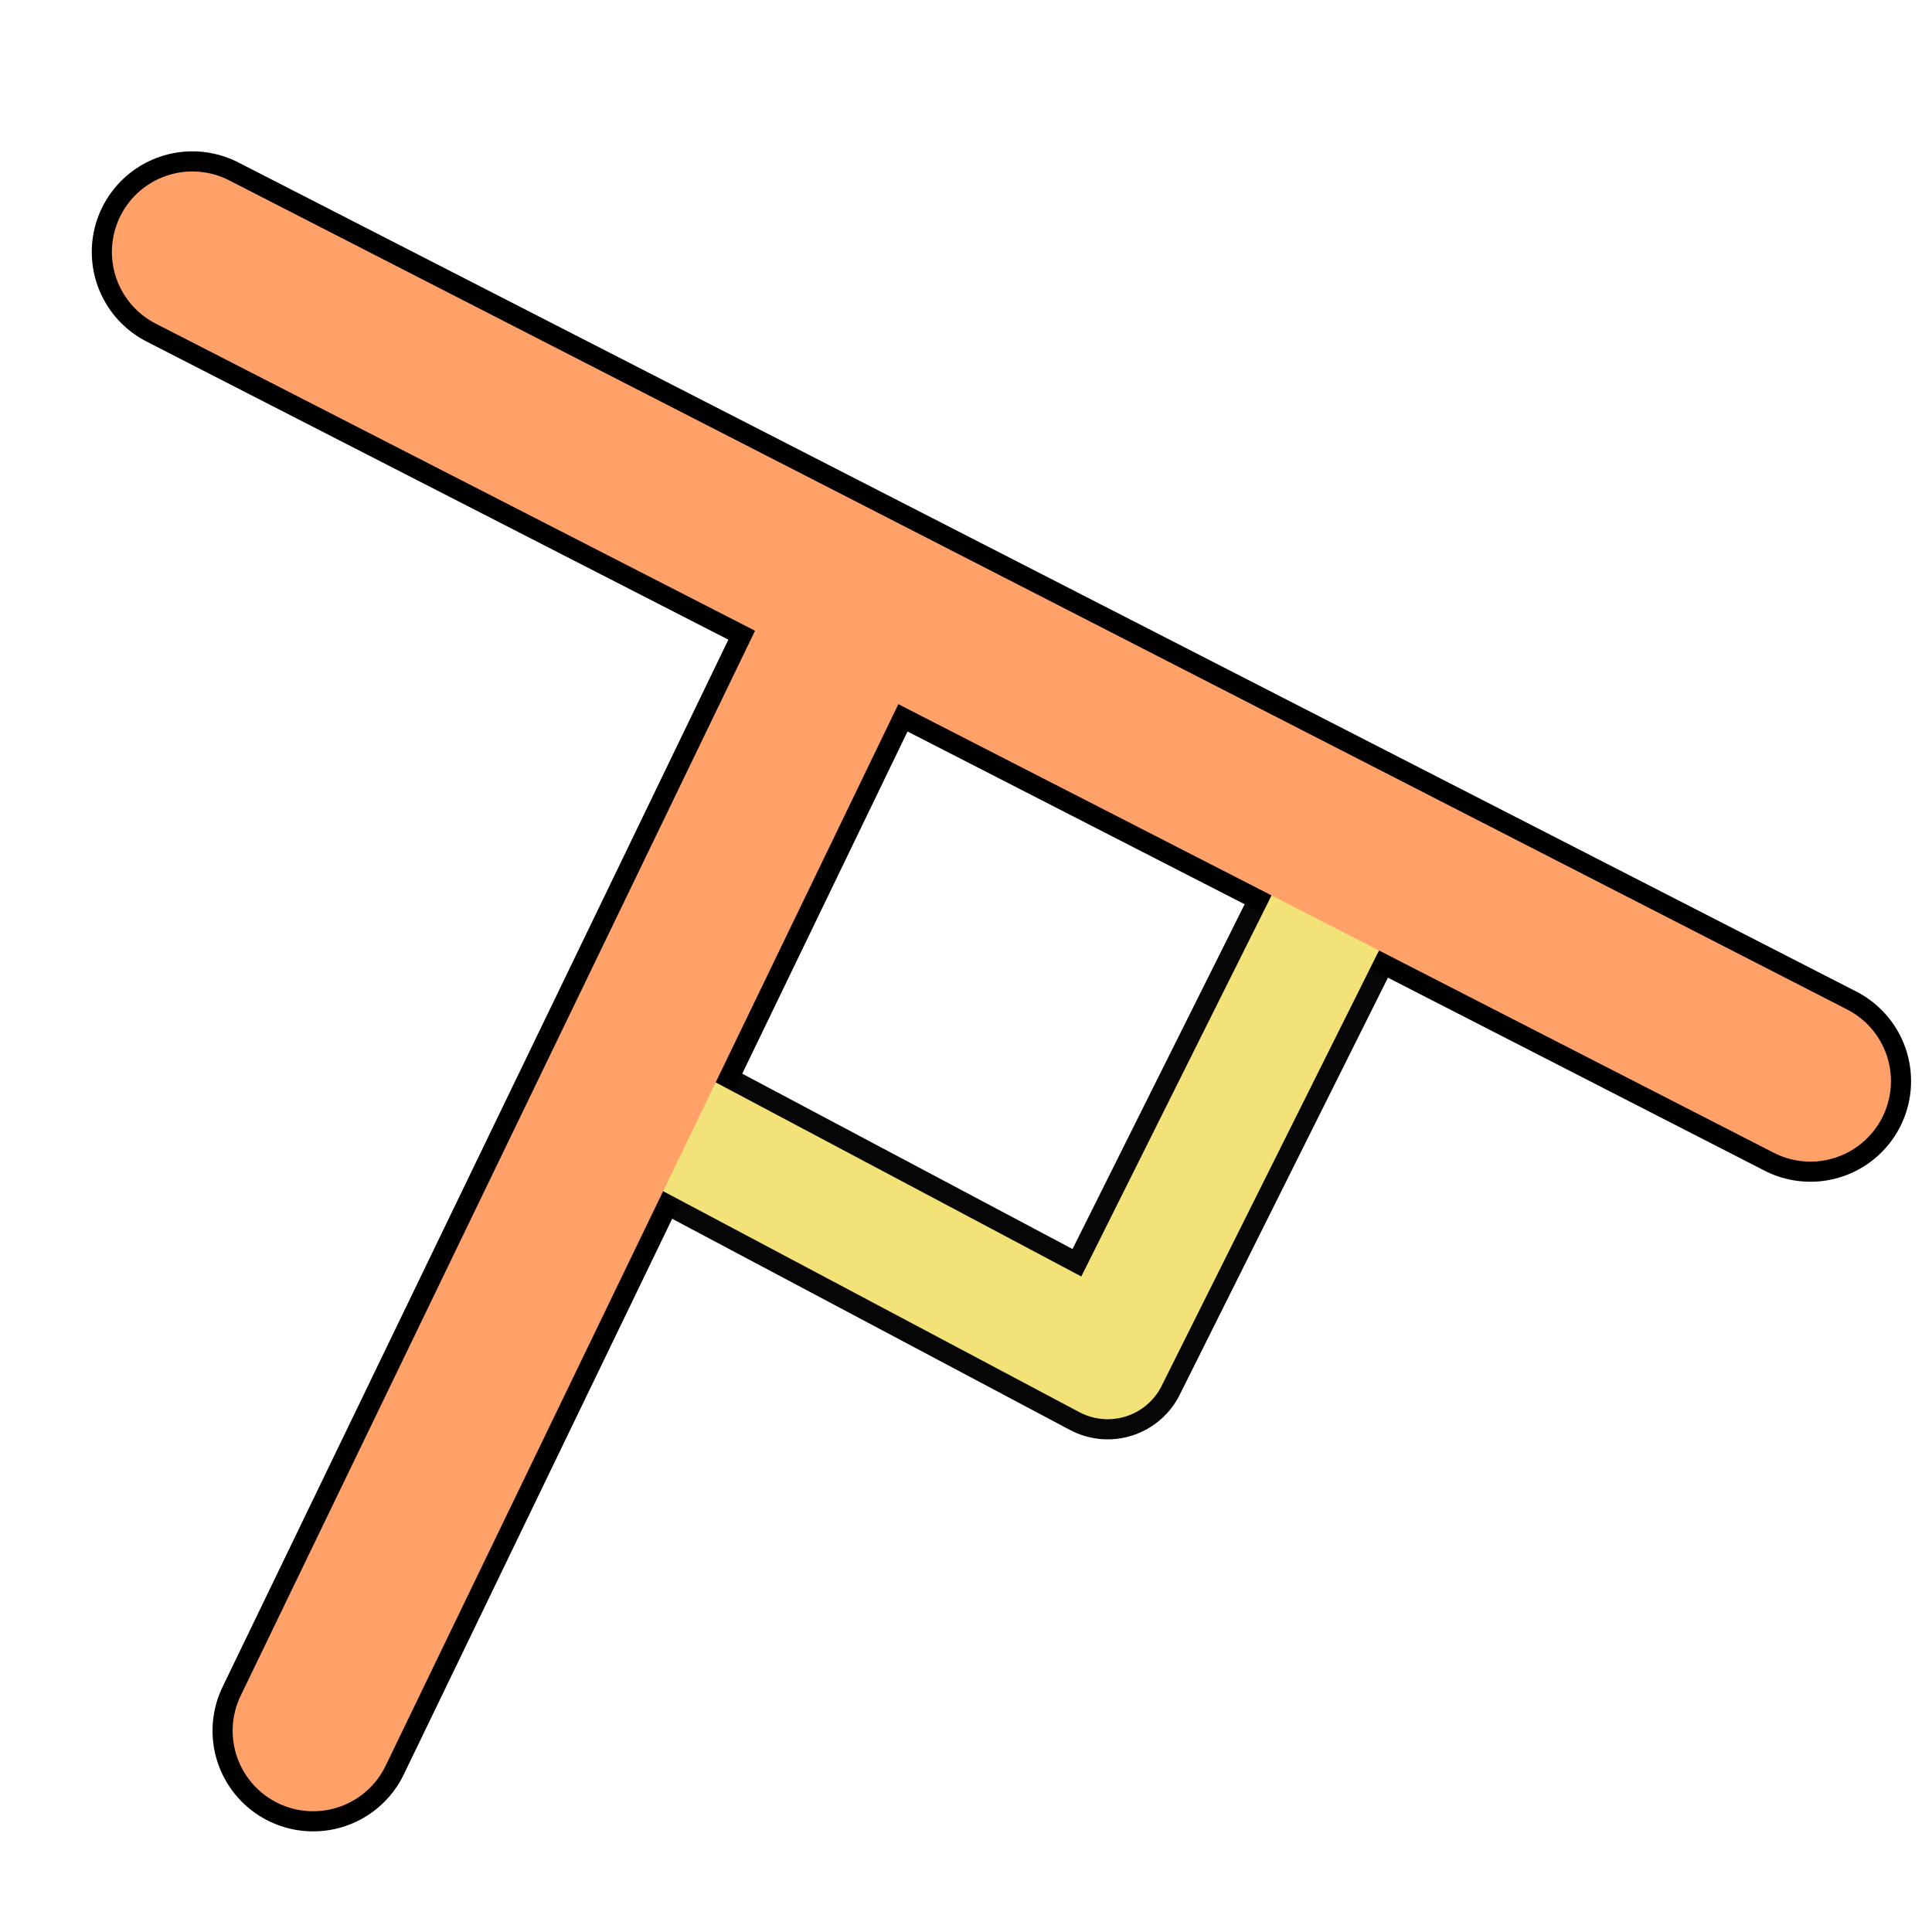
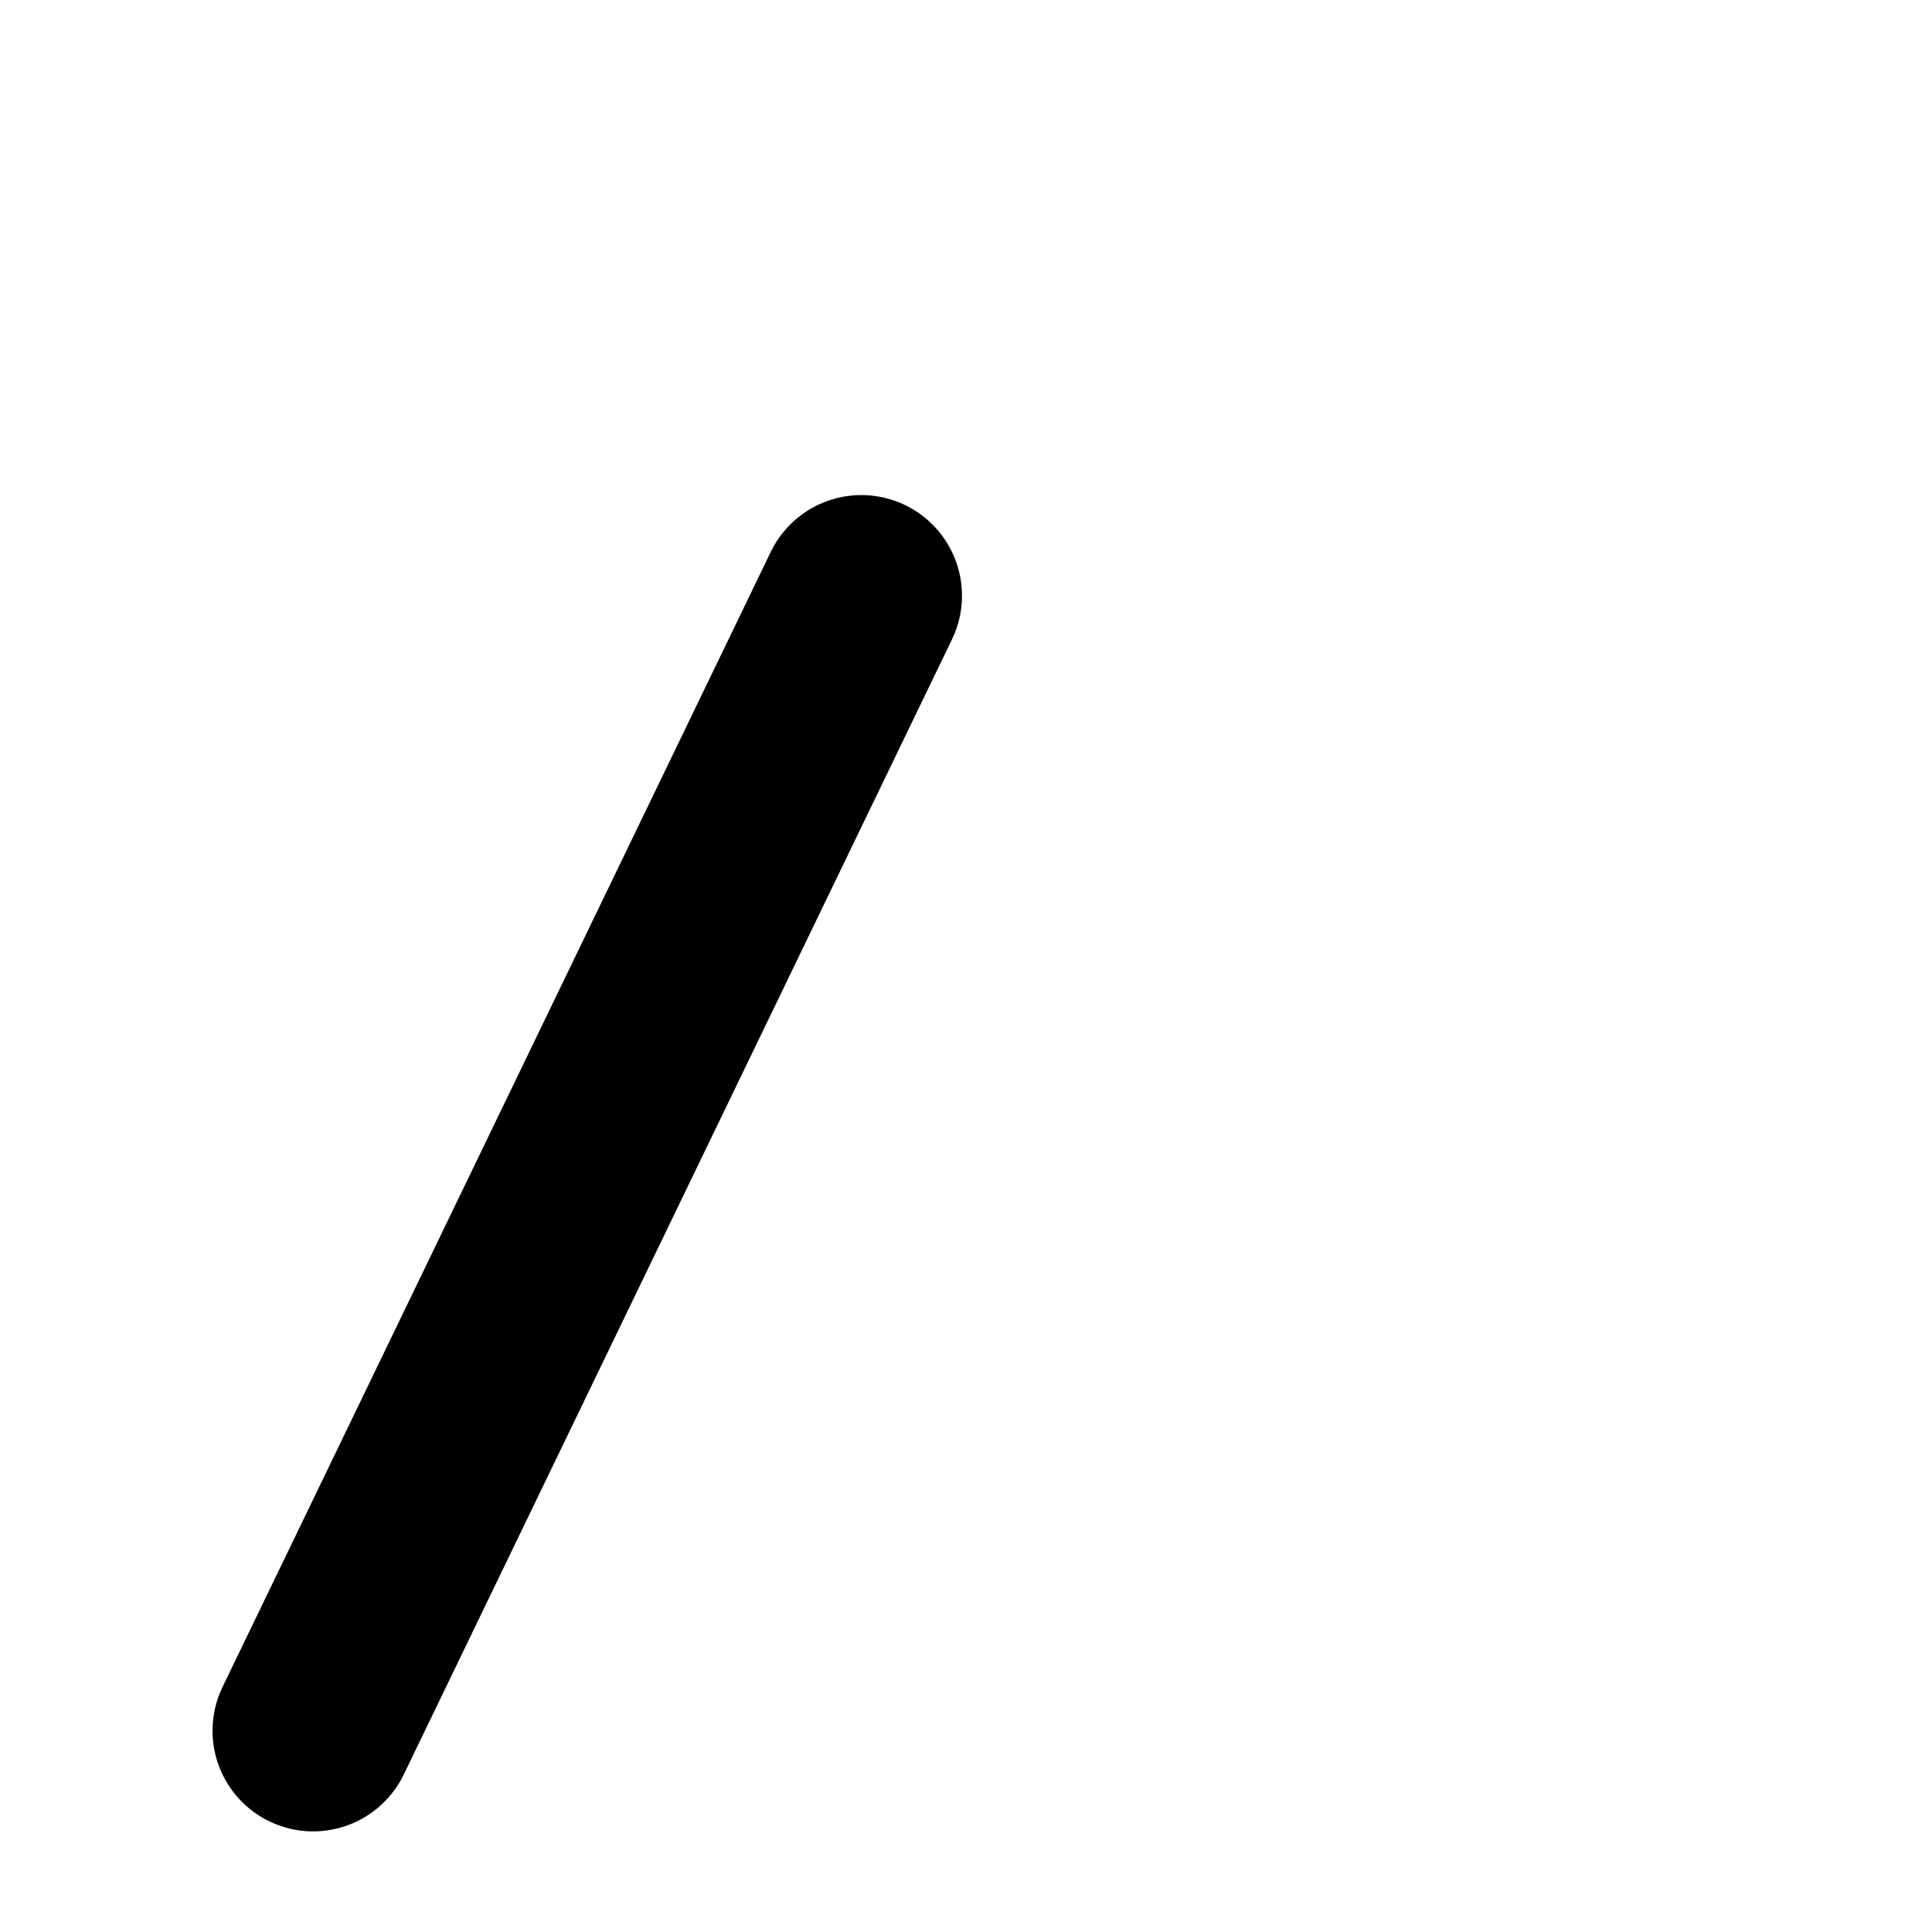
<svg xmlns="http://www.w3.org/2000/svg" width="24" height="24">
-   <path d="m7.77 13.7 5.99 3.18 3.17-6.35" fill="none" stroke="#000" stroke-linejoin="round" stroke-opacity=".973" stroke-width="2" />
-   <path d="m2.39 3.13 20.1 10.3" fill="none" stroke="#000" stroke-linecap="round" stroke-width="2.5" />
  <path d="m10.7 7.4-6.81 14.1" fill="none" stroke="#000" stroke-linecap="round" stroke-width="2.5" />
-   <path d="m7.77 13.7 5.99 3.18 3.17-6.35" fill="none" stroke="#f9e87b" stroke-linejoin="round" stroke-opacity=".973" stroke-width="1.5" />
-   <path d="m2.39 3.13 20.1 10.3" fill="none" stroke="#ffa169" stroke-linecap="round" stroke-width="2" />
-   <path d="m10.7 7.4-6.81 14.1" fill="none" stroke="#ffa169" stroke-linecap="round" stroke-width="2" />
</svg>